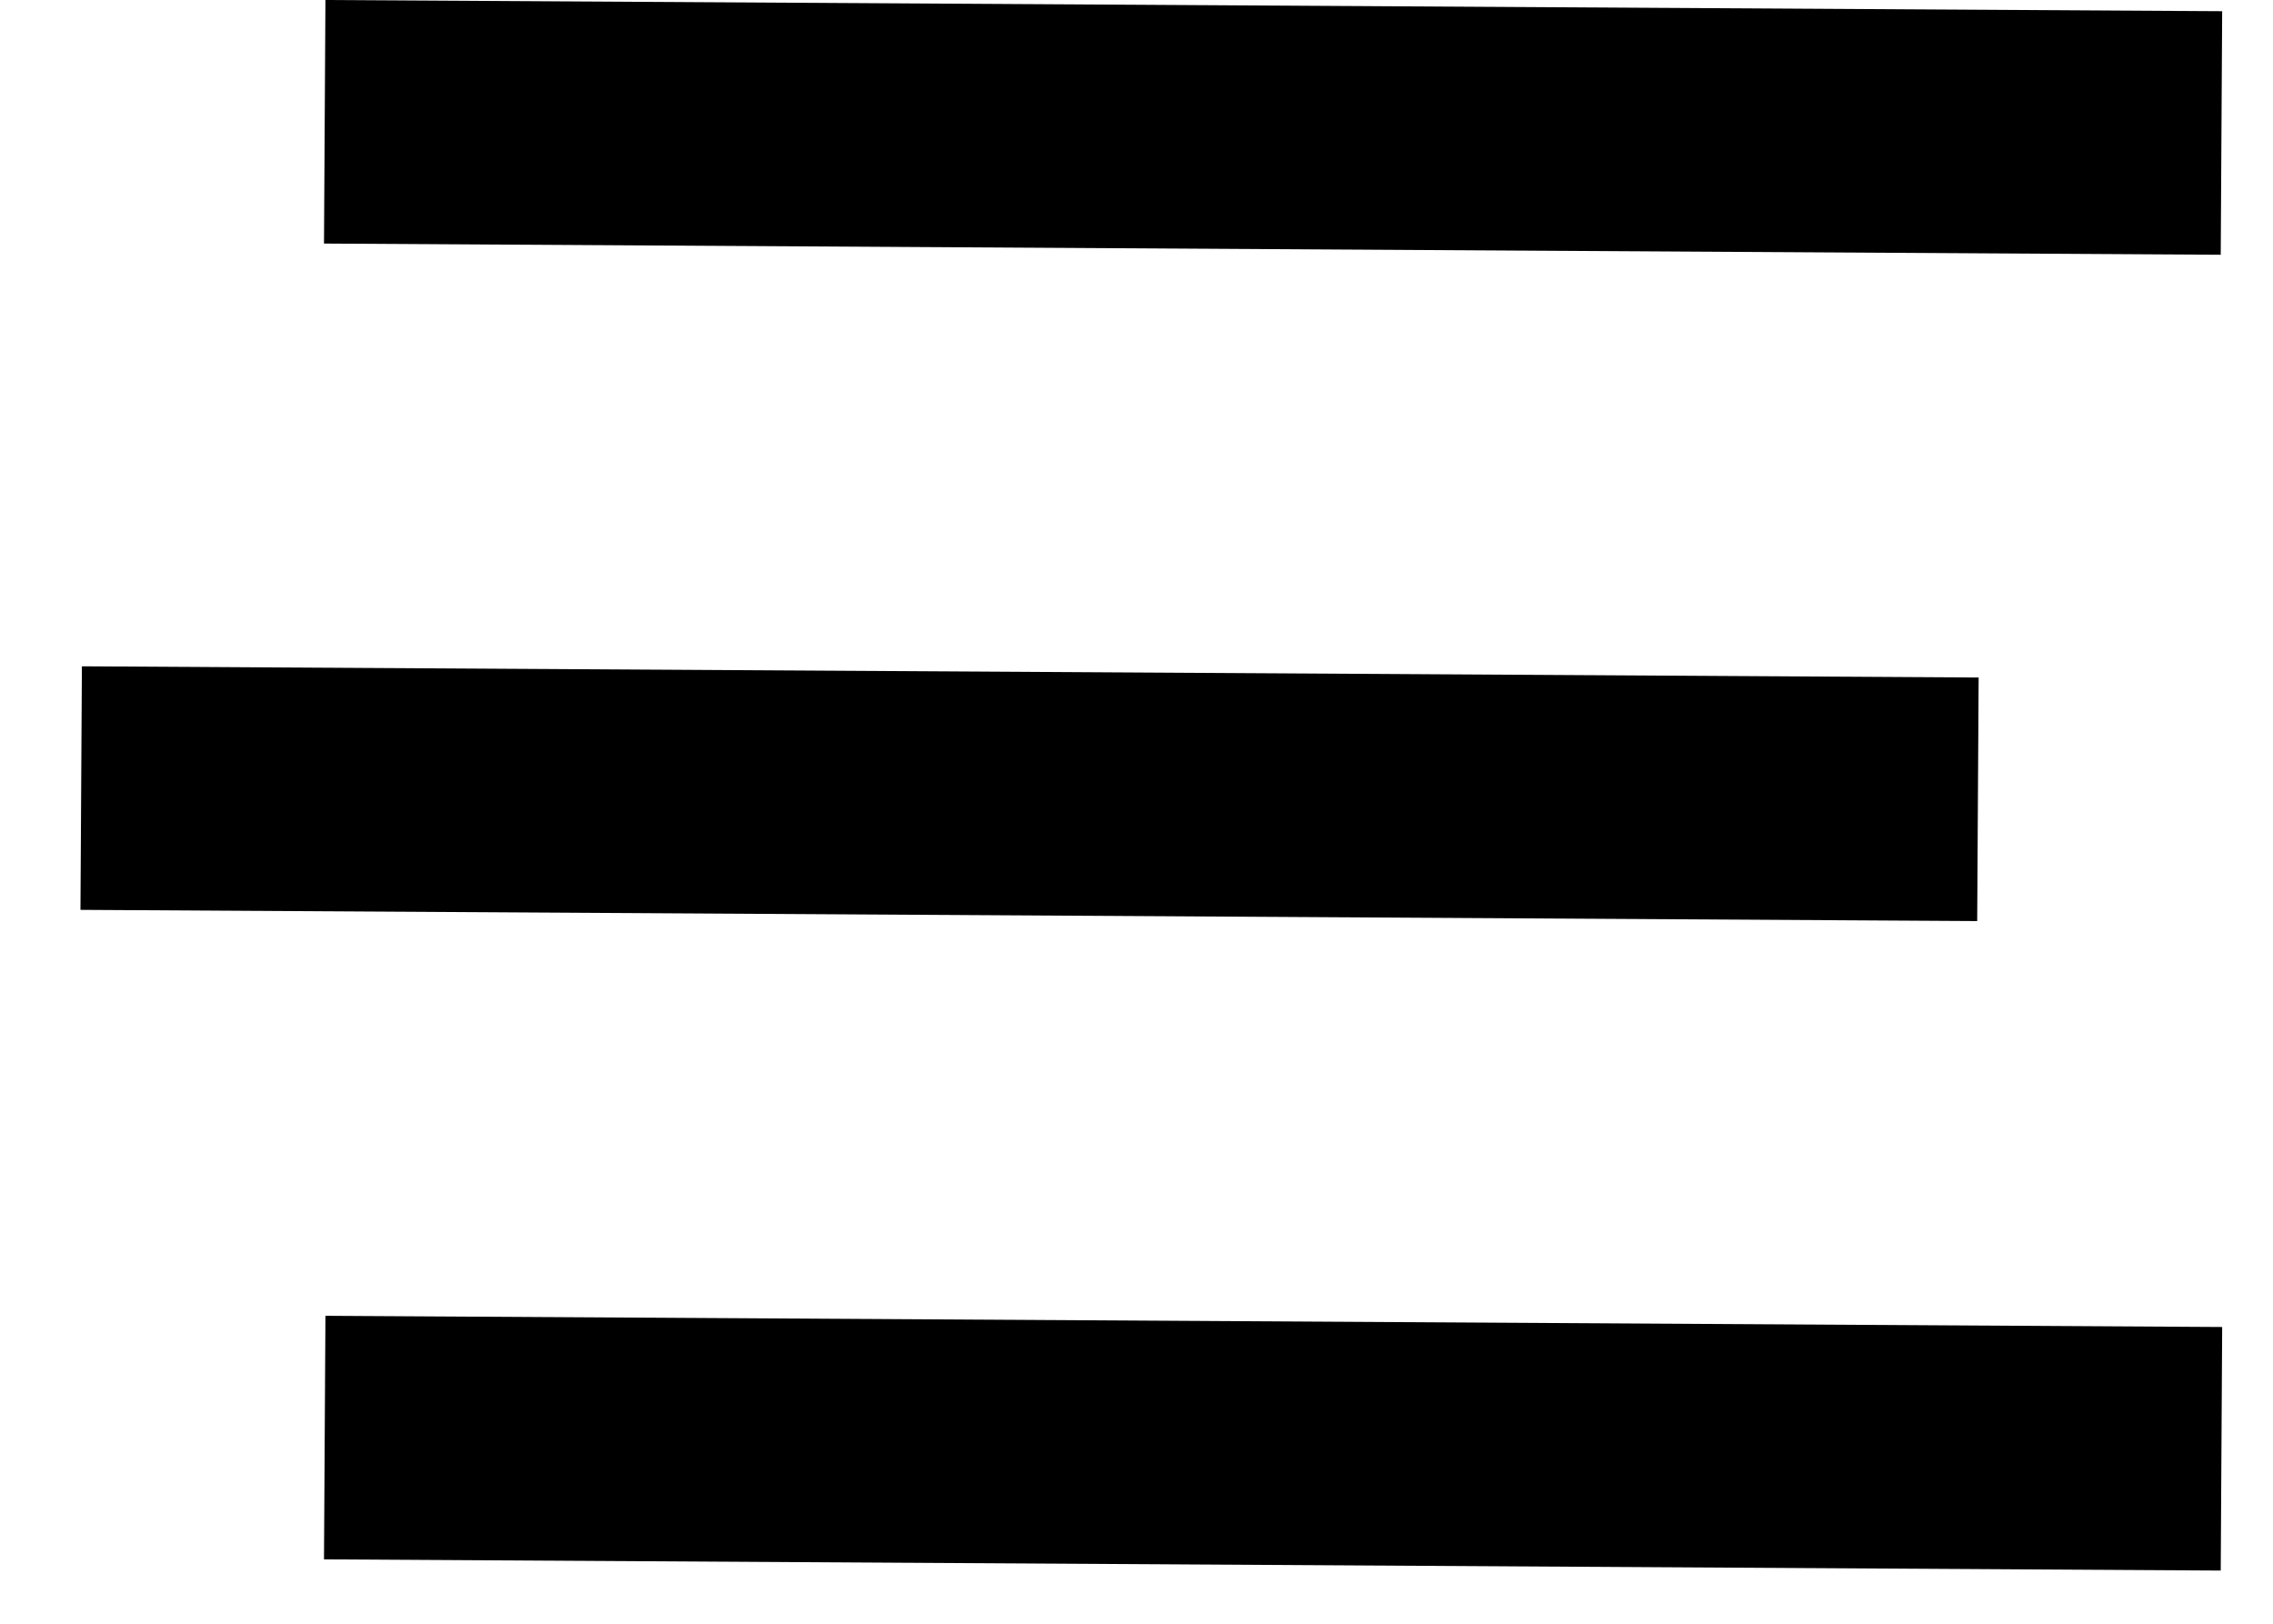
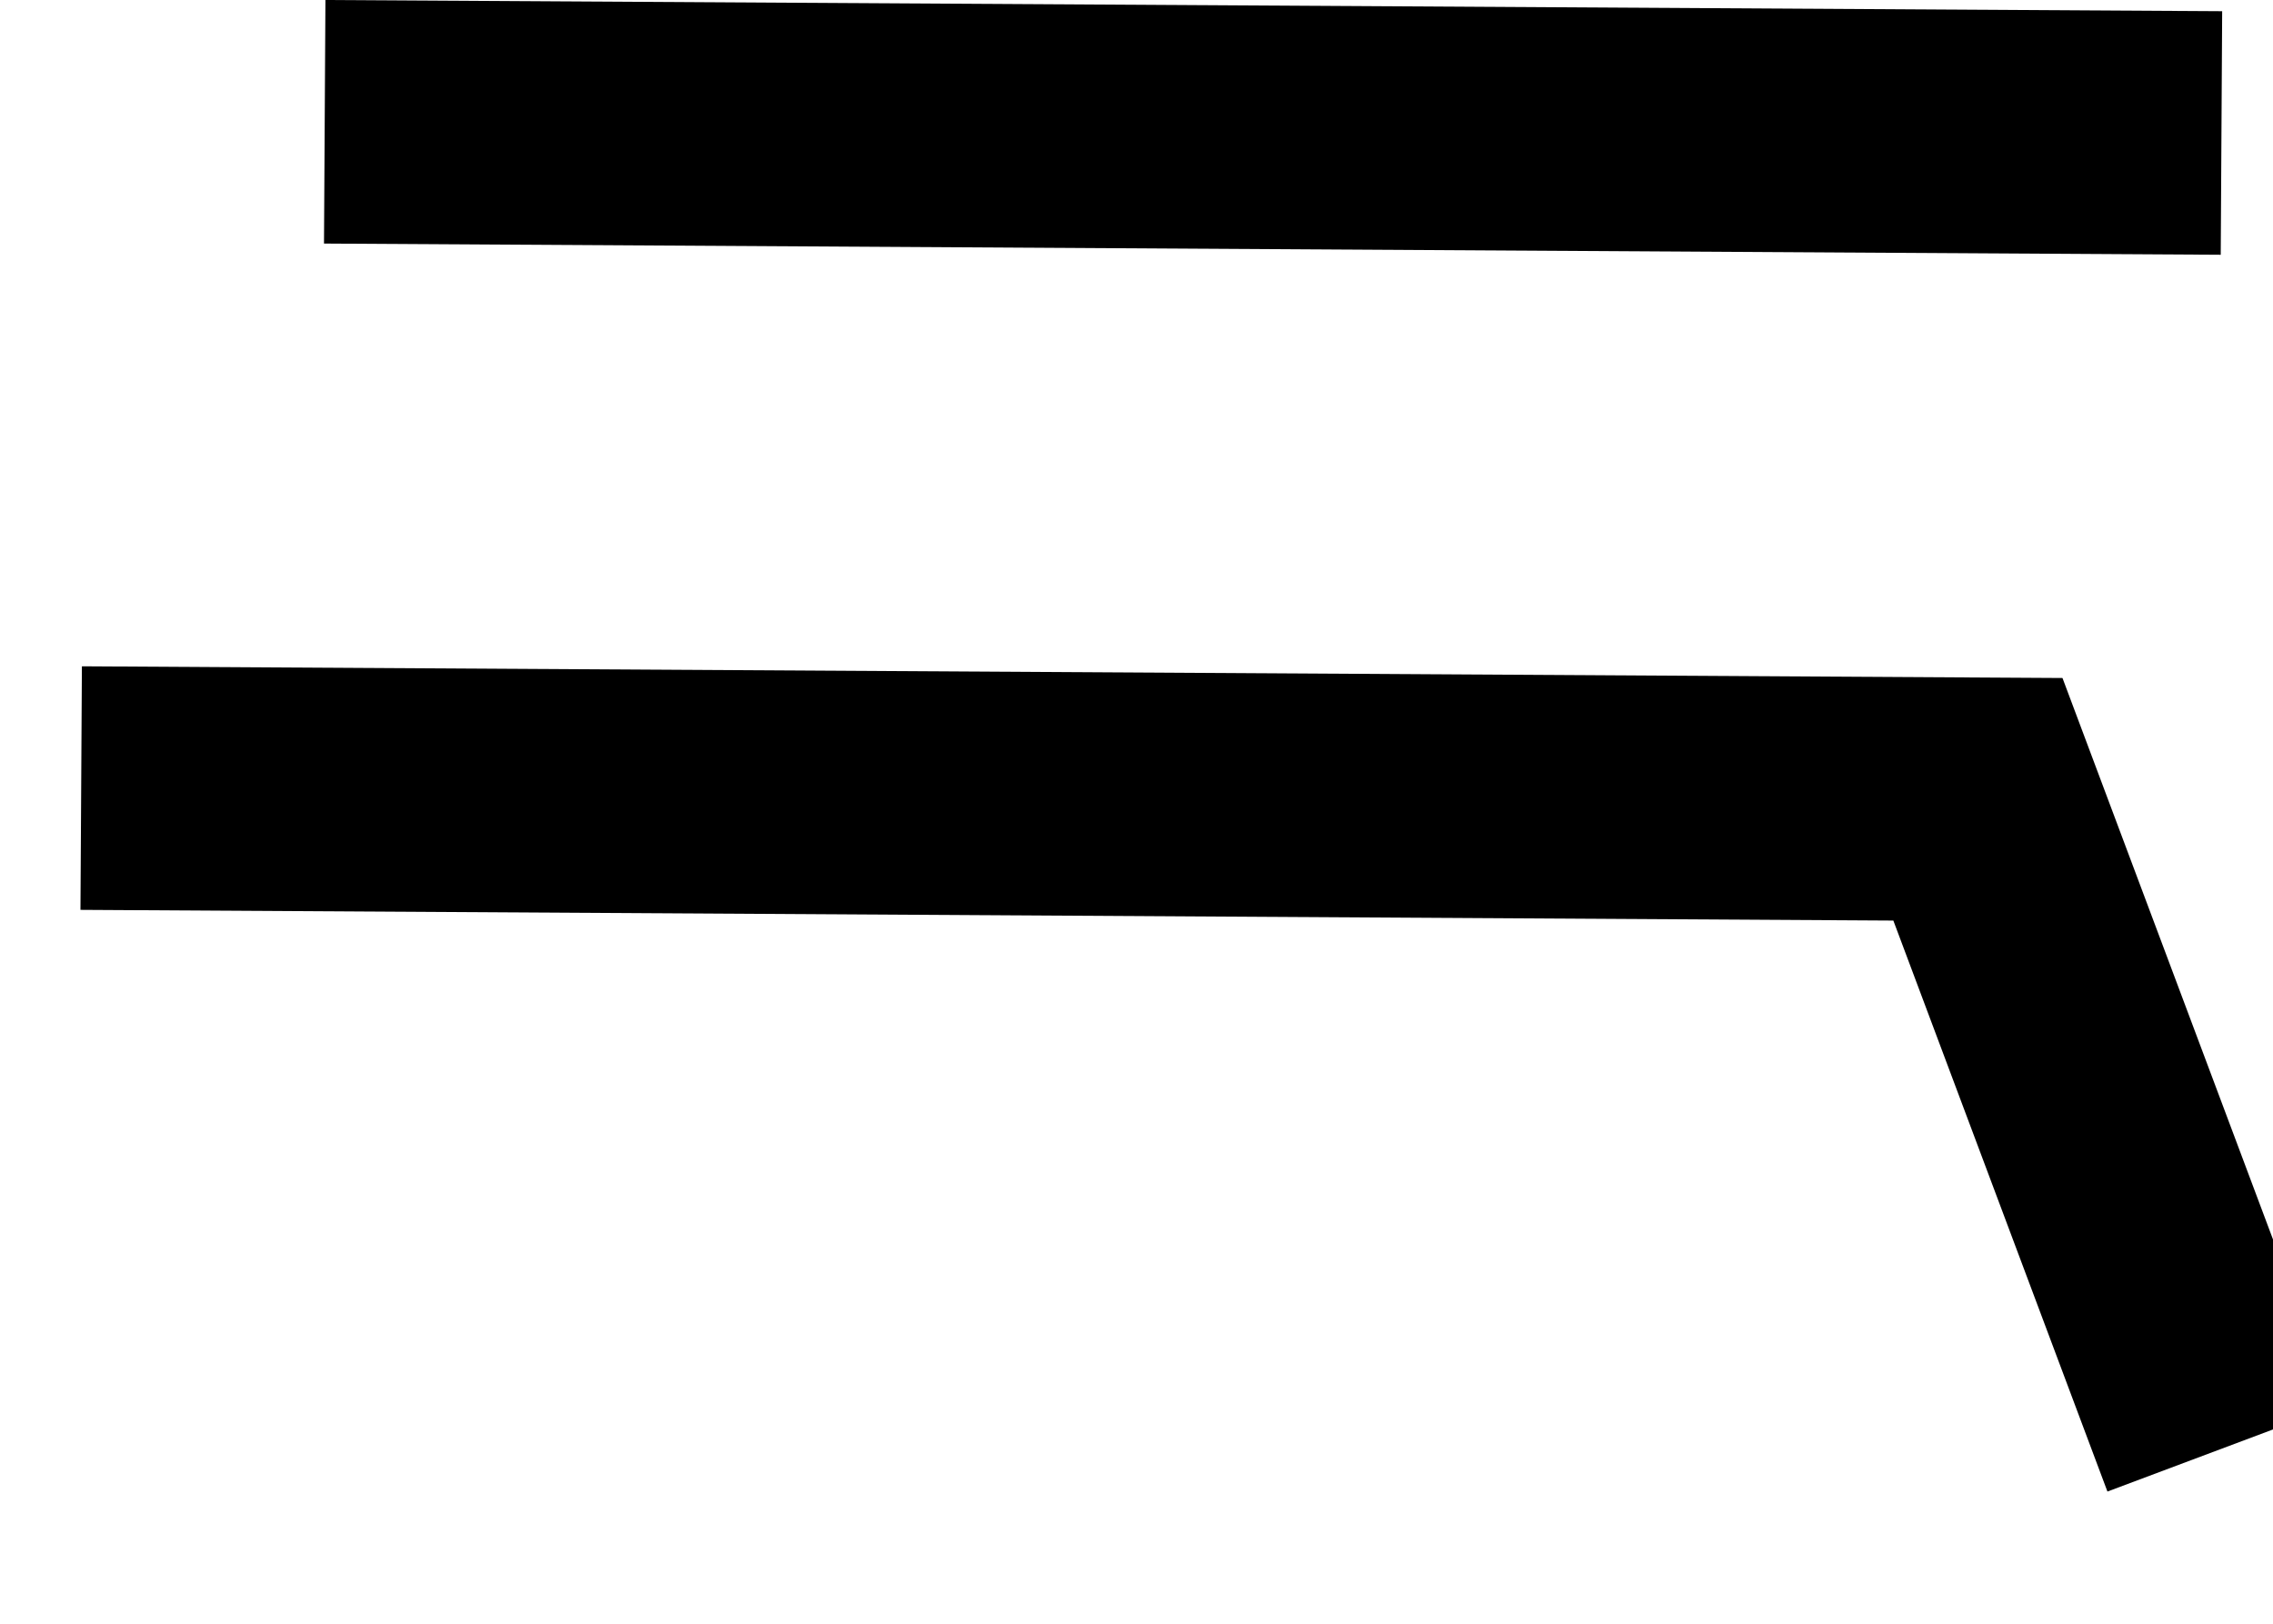
<svg xmlns="http://www.w3.org/2000/svg" width="28px" height="20px" viewBox="0 0 28 20" version="1.1">
  <g id="gambit-website" stroke="none" stroke-width="1" fill="none" fill-rule="evenodd">
    <g id="Startseite-(Mobile)" transform="translate(-30, -37)" stroke="#000000" stroke-width="3">
      <g id="Head" transform="translate(31, 34)">
        <g id="Hamburgermenu" transform="translate(0, 4)">
-           <path d="M3,0.5 L26.365,0.638 M0,8.707 L23.365,8.845 M3,16.707 L26.365,16.845" id="Combined-Shape" />
+           <path d="M3,0.5 L26.365,0.638 M0,8.707 L23.365,8.845 L26.365,16.845" id="Combined-Shape" />
        </g>
      </g>
    </g>
  </g>
</svg>